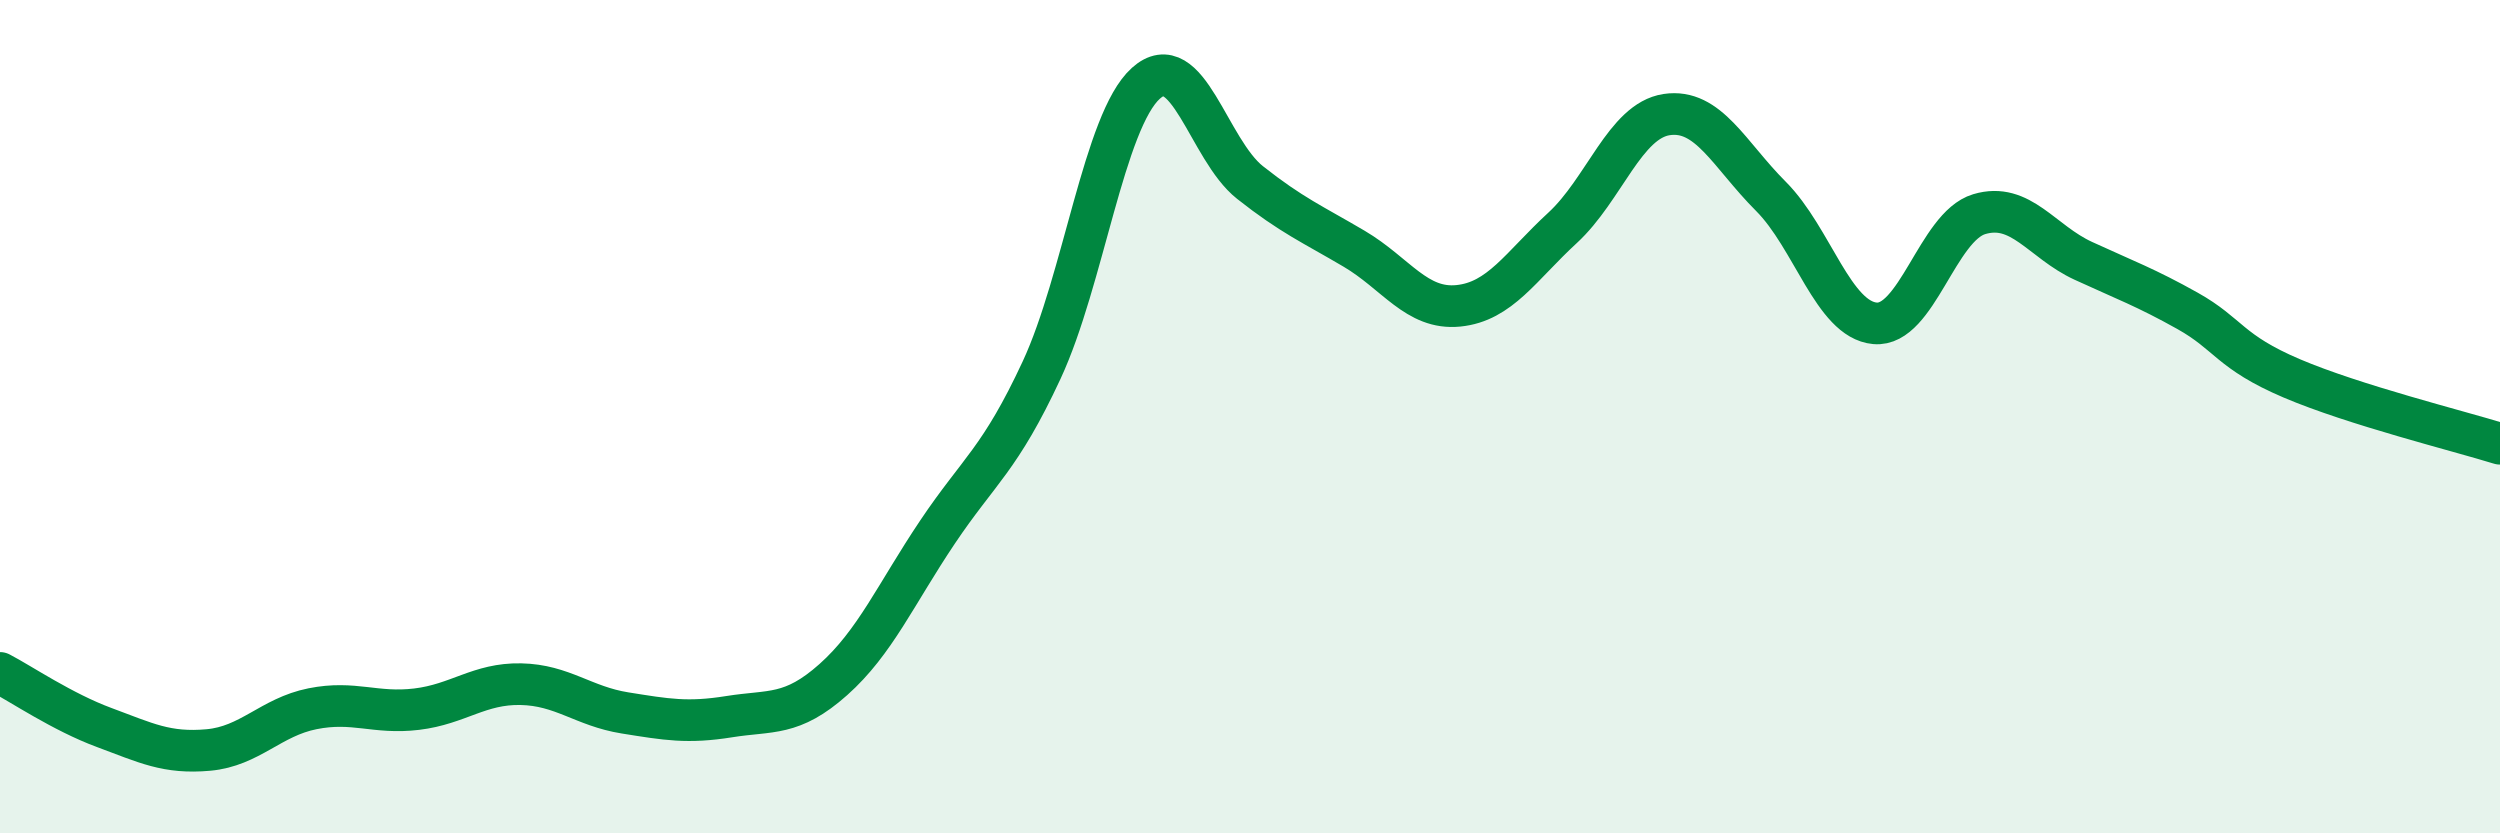
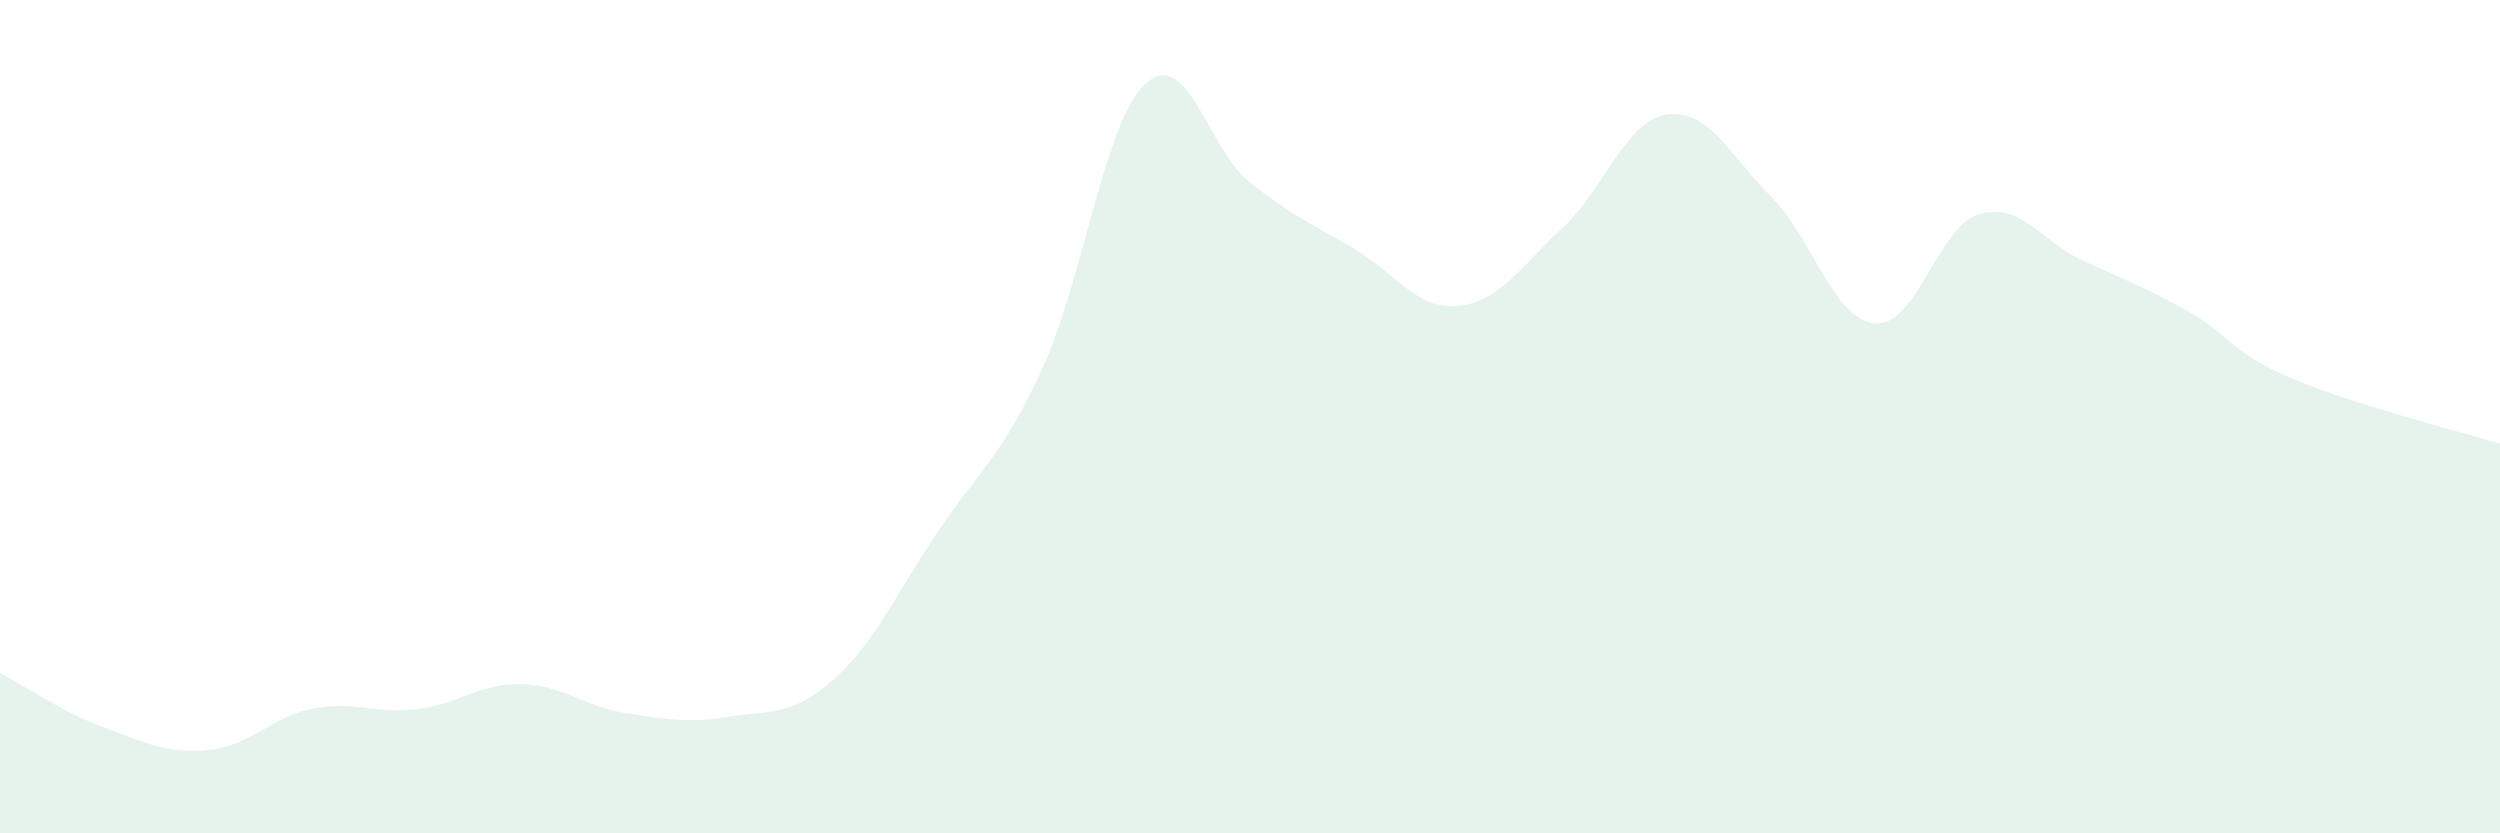
<svg xmlns="http://www.w3.org/2000/svg" width="60" height="20" viewBox="0 0 60 20">
  <path d="M 0,16.15 C 0.5,16.41 1.5,17.09 2.5,17.46 C 3.5,17.83 4,18.09 5,18 C 6,17.91 6.5,17.21 7.5,17.01 C 8.5,16.81 9,17.14 10,17.02 C 11,16.9 11.5,16.4 12.5,16.42 C 13.5,16.44 14,16.95 15,17.11 C 16,17.27 16.5,17.36 17.5,17.2 C 18.5,17.04 19,17.2 20,16.31 C 21,15.42 21.5,14.26 22.5,12.77 C 23.5,11.28 24,11.03 25,8.88 C 26,6.73 26.5,2.9 27.5,2 C 28.5,1.1 29,3.59 30,4.38 C 31,5.17 31.5,5.38 32.5,5.97 C 33.5,6.56 34,7.44 35,7.34 C 36,7.24 36.5,6.39 37.5,5.47 C 38.5,4.55 39,2.9 40,2.75 C 41,2.6 41.5,3.71 42.5,4.71 C 43.5,5.71 44,7.67 45,7.76 C 46,7.85 46.5,5.44 47.5,5.14 C 48.5,4.84 49,5.8 50,6.26 C 51,6.72 51.5,6.9 52.5,7.46 C 53.5,8.02 53.5,8.44 55,9.08 C 56.5,9.72 59,10.34 60,10.65L60 20L0 20Z" fill="#008740" opacity="0.1" stroke-linecap="round" stroke-linejoin="round" />
-   <path d="M 0,16.15 C 0.5,16.41 1.5,17.09 2.5,17.46 C 3.5,17.83 4,18.09 5,18 C 6,17.91 6.5,17.21 7.5,17.01 C 8.5,16.81 9,17.14 10,17.02 C 11,16.9 11.5,16.4 12.5,16.42 C 13.5,16.44 14,16.95 15,17.11 C 16,17.27 16.5,17.36 17.5,17.2 C 18.5,17.04 19,17.2 20,16.31 C 21,15.42 21.5,14.26 22.5,12.77 C 23.5,11.28 24,11.03 25,8.88 C 26,6.73 26.5,2.9 27.5,2 C 28.5,1.1 29,3.59 30,4.38 C 31,5.17 31.5,5.38 32.5,5.97 C 33.5,6.56 34,7.44 35,7.34 C 36,7.24 36.5,6.39 37.5,5.47 C 38.5,4.55 39,2.9 40,2.75 C 41,2.6 41.5,3.71 42.5,4.71 C 43.5,5.71 44,7.67 45,7.76 C 46,7.85 46.5,5.44 47.5,5.14 C 48.5,4.84 49,5.8 50,6.26 C 51,6.72 51.5,6.9 52.5,7.46 C 53.5,8.02 53.5,8.44 55,9.08 C 56.5,9.72 59,10.34 60,10.65" stroke="#008740" stroke-width="1" fill="none" stroke-linecap="round" stroke-linejoin="round" />
</svg>